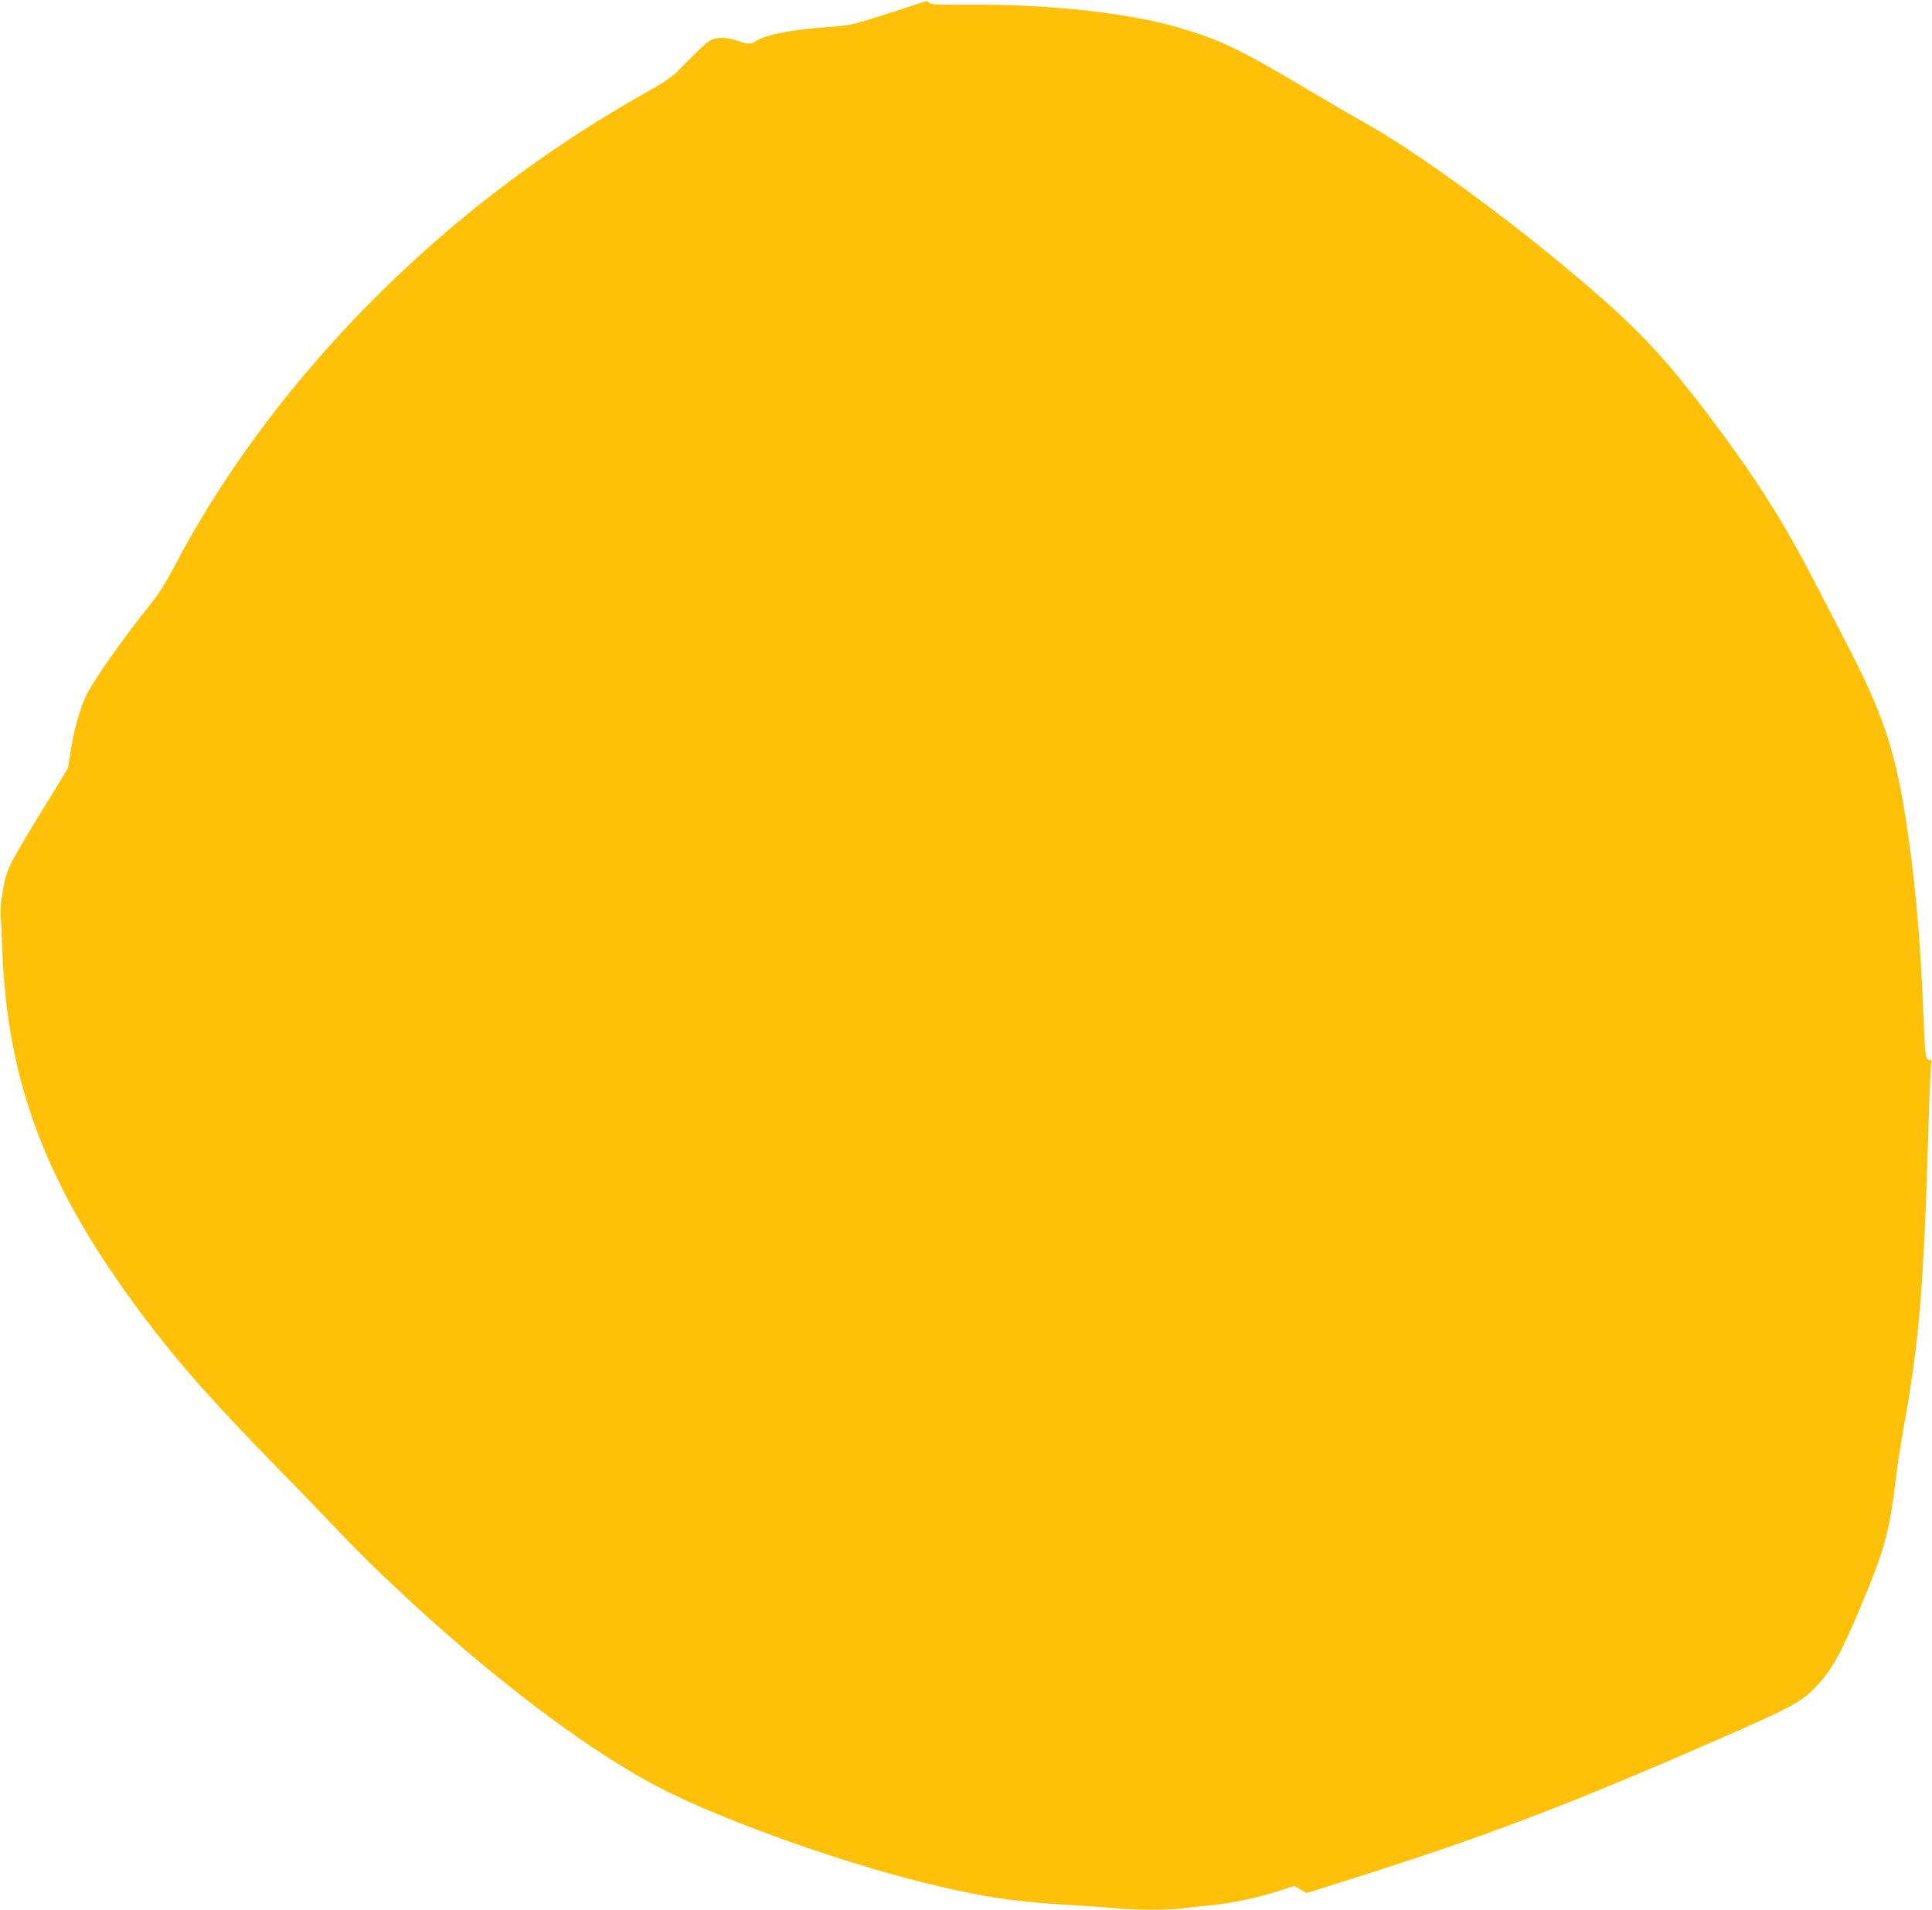
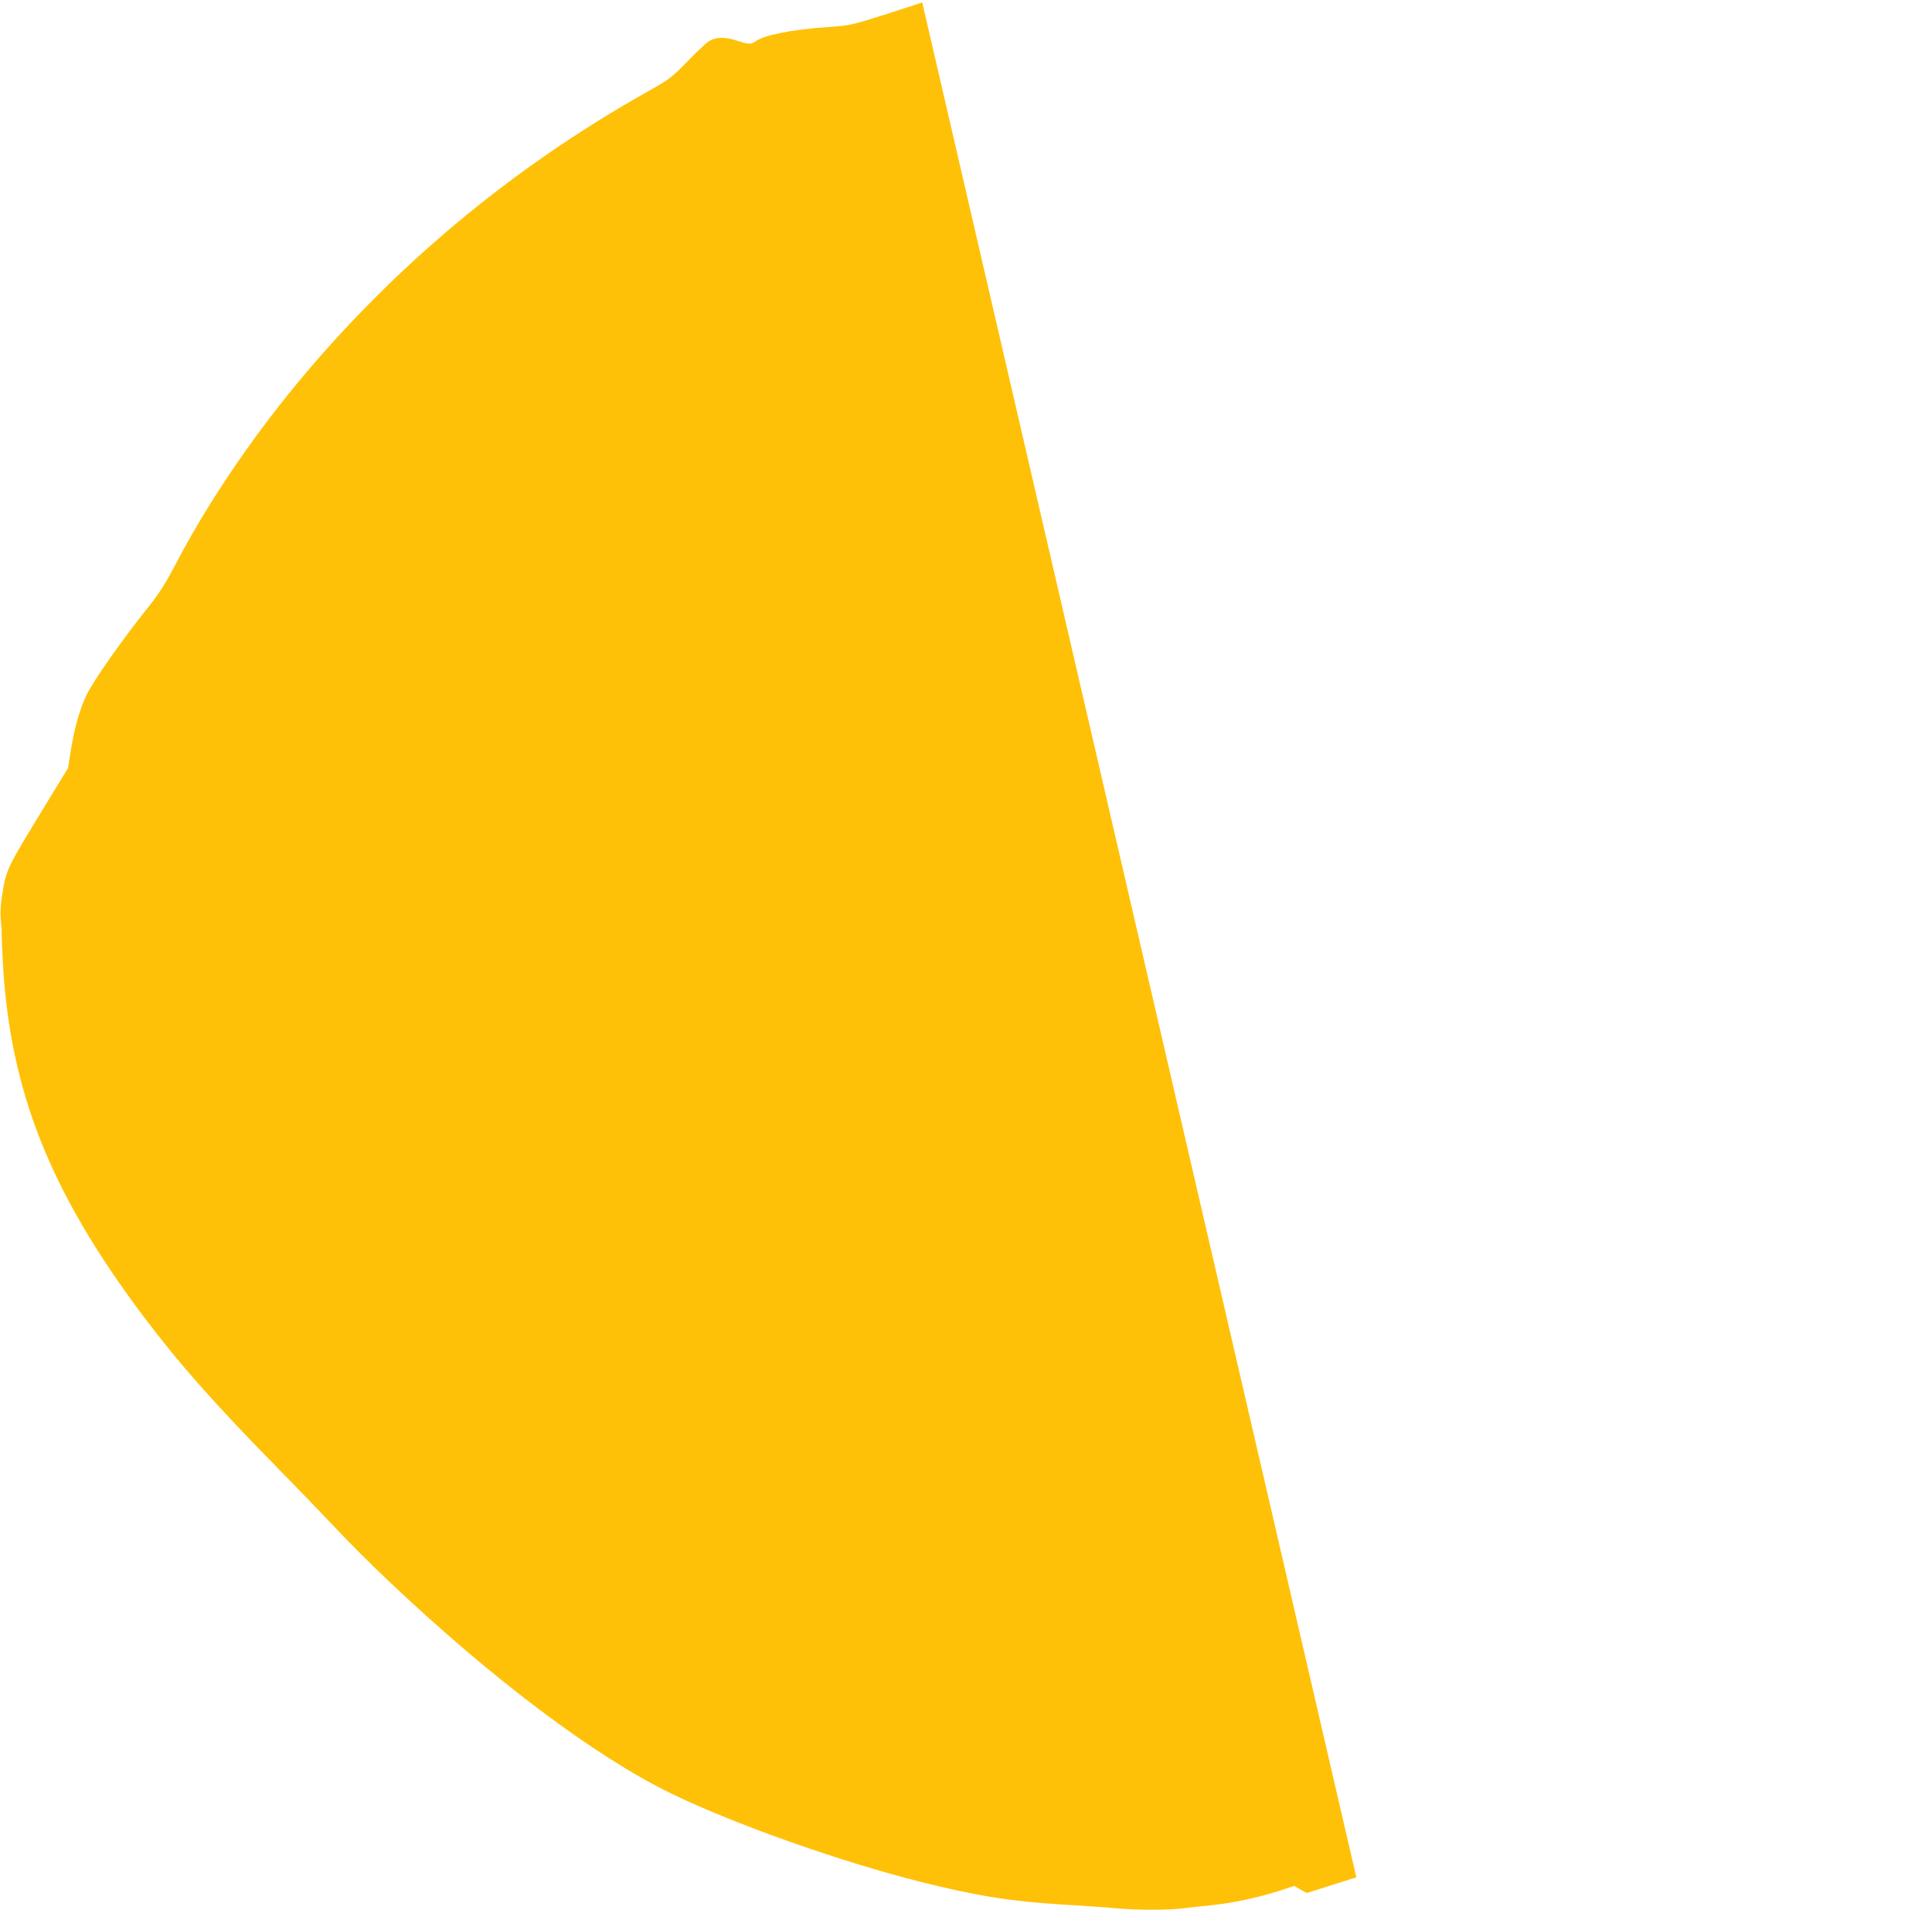
<svg xmlns="http://www.w3.org/2000/svg" version="1.0" width="1280pt" height="1265pt" viewBox="0 0 1280 1265" preserveAspectRatio="xMidYMid meet">
  <g transform="translate(0,1265) scale(0.1,-0.1)" fill="#ffc107" stroke="none">
-     <path d="M6110 12634 c-19 -7 -134 -44 -255 -83 -216 -68 -223 -70 -378 -81 -235 -16 -417 -53 -473 -95 -26 -20 -51 -18 -119 5 -76 26 -140 26 -185 -1 -19 -11 -84 -72 -145 -135 -107 -110 -115 -117 -288 -214 -882 -498 -1663 -1150 -2303 -1925 -312 -378 -601 -808 -804 -1199 -60 -114 -107 -189 -168 -265 -183 -229 -364 -486 -417 -591 -46 -93 -86 -234 -110 -396 l-14 -91 -149 -244 c-262 -429 -259 -423 -288 -598 -11 -67 -13 -118 -8 -171 4 -41 6 -79 5 -84 -1 -5 3 -93 8 -195 48 -850 313 -1516 928 -2336 238 -316 462 -570 898 -1015 138 -140 313 -322 390 -404 77 -82 228 -233 335 -334 685 -650 1371 -1166 1875 -1411 417 -203 1121 -452 1654 -586 375 -94 597 -129 935 -150 138 -8 298 -19 356 -25 132 -13 357 -13 452 0 40 5 123 14 183 20 138 14 309 50 445 94 l105 34 41 -24 42 -23 328 104 c862 272 1419 485 2424 925 479 210 535 241 641 359 101 112 166 237 329 636 113 280 143 398 185 755 9 74 32 220 51 325 99 548 129 911 159 1915 7 256 17 473 20 483 5 13 2 17 -13 17 -25 0 -28 27 -37 260 -20 536 -59 969 -126 1380 -68 420 -153 669 -371 1090 -56 107 -158 305 -228 440 -199 386 -383 676 -670 1059 -334 444 -512 631 -960 1005 -462 387 -1041 804 -1354 976 -65 36 -235 135 -379 221 -447 266 -567 323 -855 408 -316 93 -850 153 -1351 150 -236 -1 -286 1 -295 13 -9 12 -17 12 -46 2z" />
+     <path d="M6110 12634 c-19 -7 -134 -44 -255 -83 -216 -68 -223 -70 -378 -81 -235 -16 -417 -53 -473 -95 -26 -20 -51 -18 -119 5 -76 26 -140 26 -185 -1 -19 -11 -84 -72 -145 -135 -107 -110 -115 -117 -288 -214 -882 -498 -1663 -1150 -2303 -1925 -312 -378 -601 -808 -804 -1199 -60 -114 -107 -189 -168 -265 -183 -229 -364 -486 -417 -591 -46 -93 -86 -234 -110 -396 l-14 -91 -149 -244 c-262 -429 -259 -423 -288 -598 -11 -67 -13 -118 -8 -171 4 -41 6 -79 5 -84 -1 -5 3 -93 8 -195 48 -850 313 -1516 928 -2336 238 -316 462 -570 898 -1015 138 -140 313 -322 390 -404 77 -82 228 -233 335 -334 685 -650 1371 -1166 1875 -1411 417 -203 1121 -452 1654 -586 375 -94 597 -129 935 -150 138 -8 298 -19 356 -25 132 -13 357 -13 452 0 40 5 123 14 183 20 138 14 309 50 445 94 l105 34 41 -24 42 -23 328 104 z" />
  </g>
</svg>